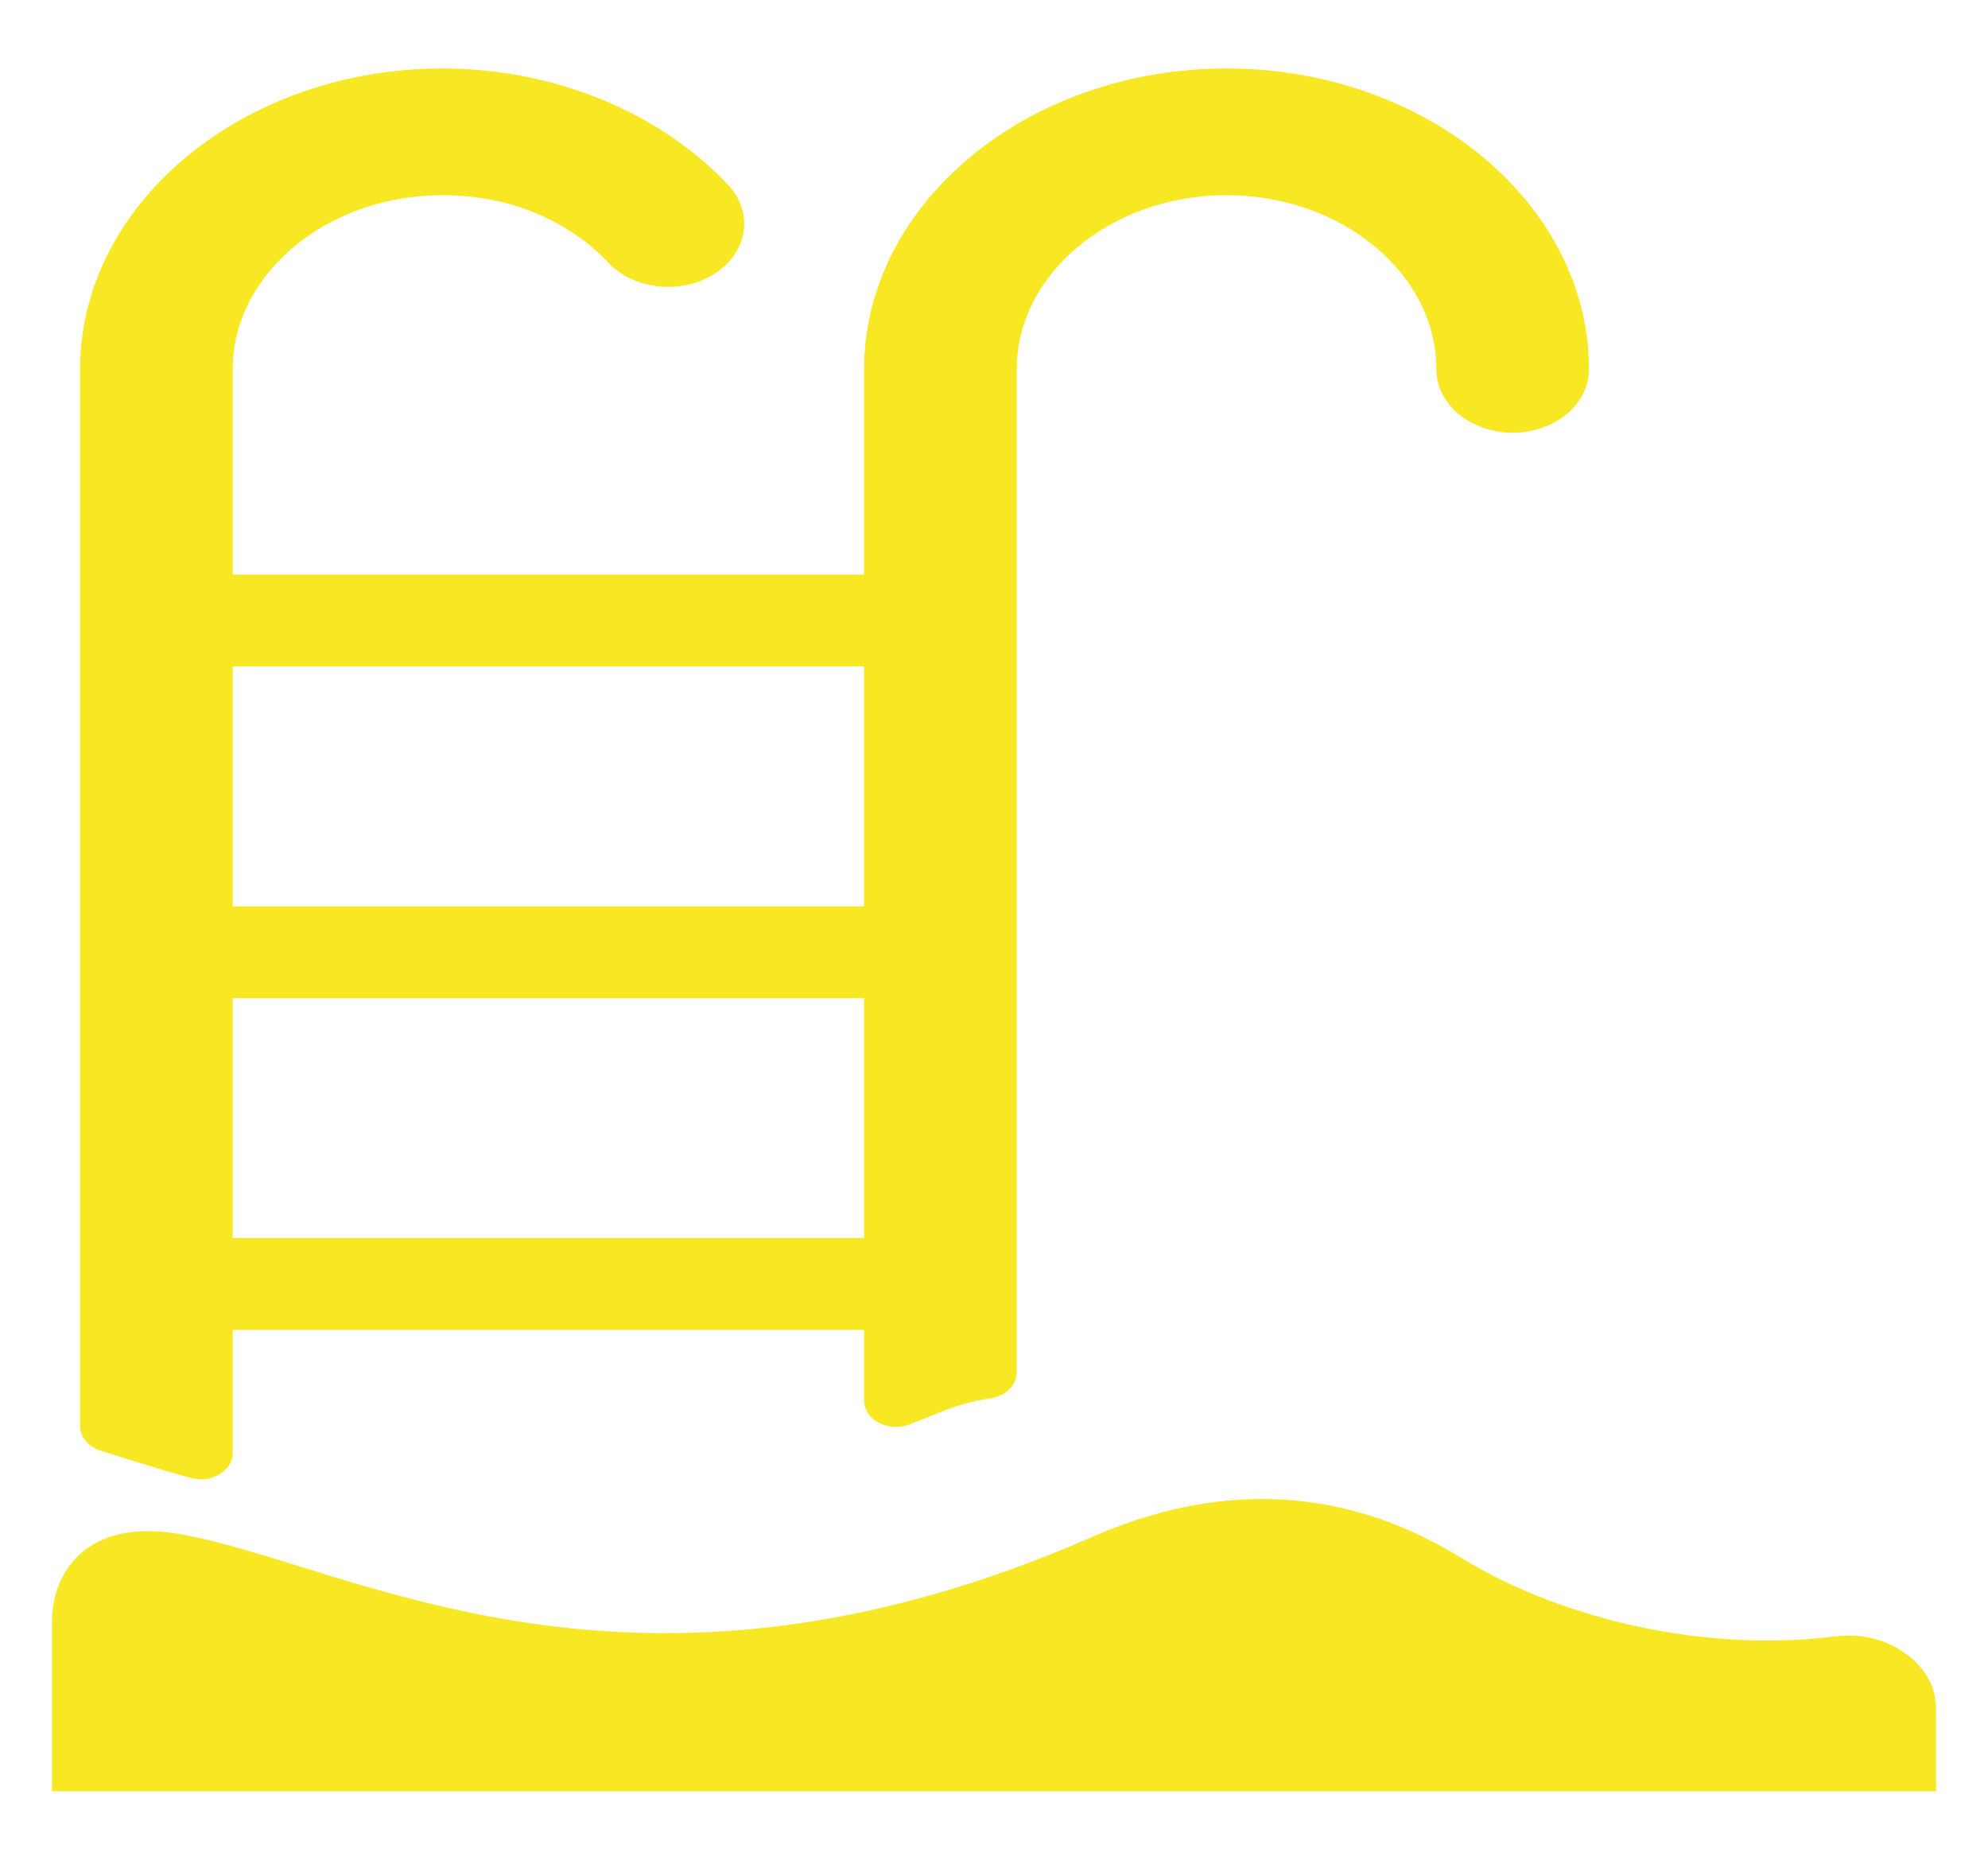
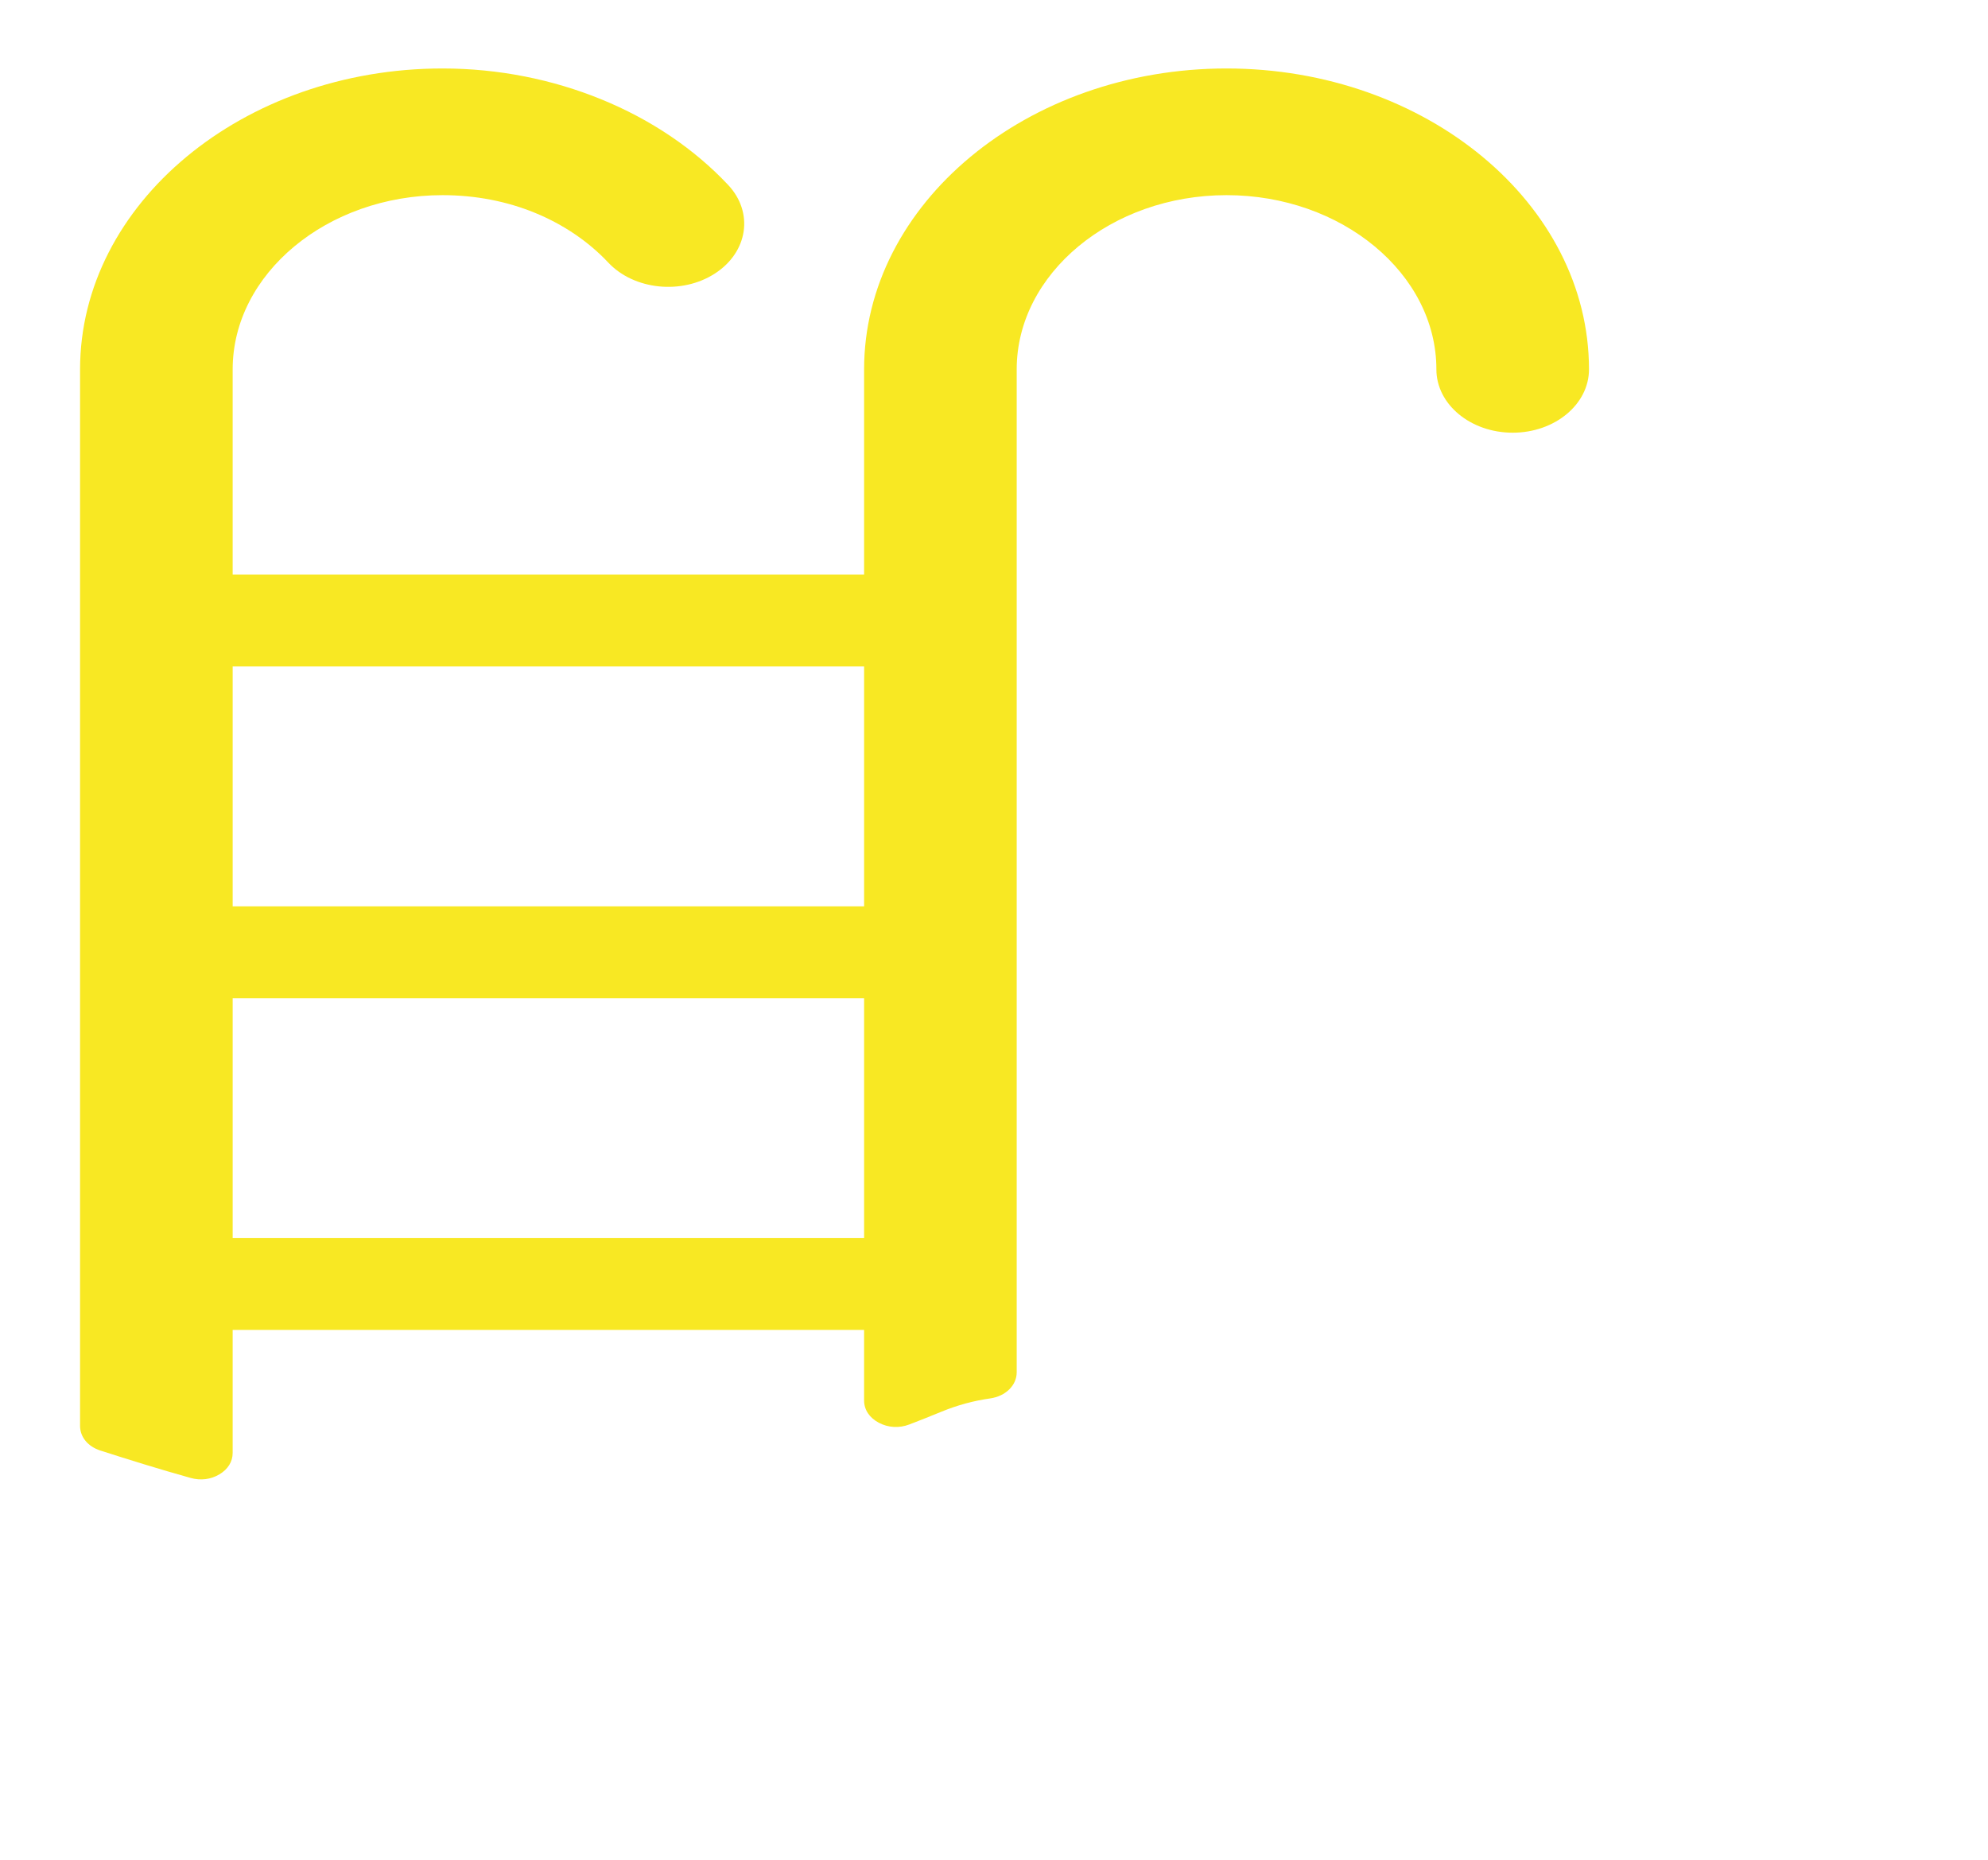
<svg xmlns="http://www.w3.org/2000/svg" id="Calque_1" version="1.1" viewBox="0 0 248 232">
  <path d="M9.988,177.874V46.077c0-10.331,5.086-19.718,13.275-26.515,8.19-6.8,19.496-11.02,31.94-11.02,7.03,0,13.753,1.383,19.785,3.84,6.219,2.533,11.638,6.208,15.841,10.683,3.224,3.426,2.493,8.373-1.635,11.05-4.127,2.677-10.087,2.07-13.311-1.357-2.465-2.625-5.621-4.772-9.223-6.238-3.413-1.391-7.303-2.175-11.457-2.175-7.189,0-13.734,2.448-18.481,6.39-4.749,3.941-7.697,9.374-7.697,15.342v25.598h78.77v-25.598c0-10.331,5.086-19.718,13.275-26.515,8.189-6.8,19.495-11.02,31.939-11.02s23.751,4.22,31.94,11.02c8.192,6.798,13.275,16.184,13.275,26.515,0,4.363-4.263,7.901-9.519,7.901-5.256,0-9.518-3.538-9.518-7.901,0-5.969-2.949-11.401-7.697-15.342-4.748-3.942-11.29-6.39-18.481-6.39-7.189,0-13.733,2.448-18.481,6.39-4.747,3.941-7.696,9.374-7.696,15.342v125.118c0,1.62-1.378,2.977-3.301,3.252-2.06.294-4.097.836-6.129,1.675-1.333.549-2.656,1.076-3.969,1.577-1.268.484-2.631.405-3.807-.22-1.175-.625-1.831-1.621-1.831-2.779v-8.795H29.025v15.335c0,1.096-.583,2.04-1.656,2.68-1.073.641-2.338.798-3.589.448-3.976-1.111-7.725-2.283-11.249-3.414-1.563-.501-2.543-1.688-2.543-3.08M107.796,124.52H29.026v29.925h78.77v-29.925ZM107.796,83.135H29.026v29.925h78.77v-29.925Z" fill="#f8e823" fill-rule="evenodd" />
-   <path d="M22.555,191.391c21.327,3.781,56.007,25.578,113.722.327,12.15-5.316,28.574-8.161,46.092,2.669,11.006,6.803,28.849,11.944,46.501,9.754,3.284-.406,6.304.318,8.82,2.118,2.515,1.799,3.825,4.172,3.825,6.928v10.271H6.484v-21.122c0-6.121,4.225-13.046,16.071-10.945" fill="#f8e823" fill-rule="evenodd" />
</svg>